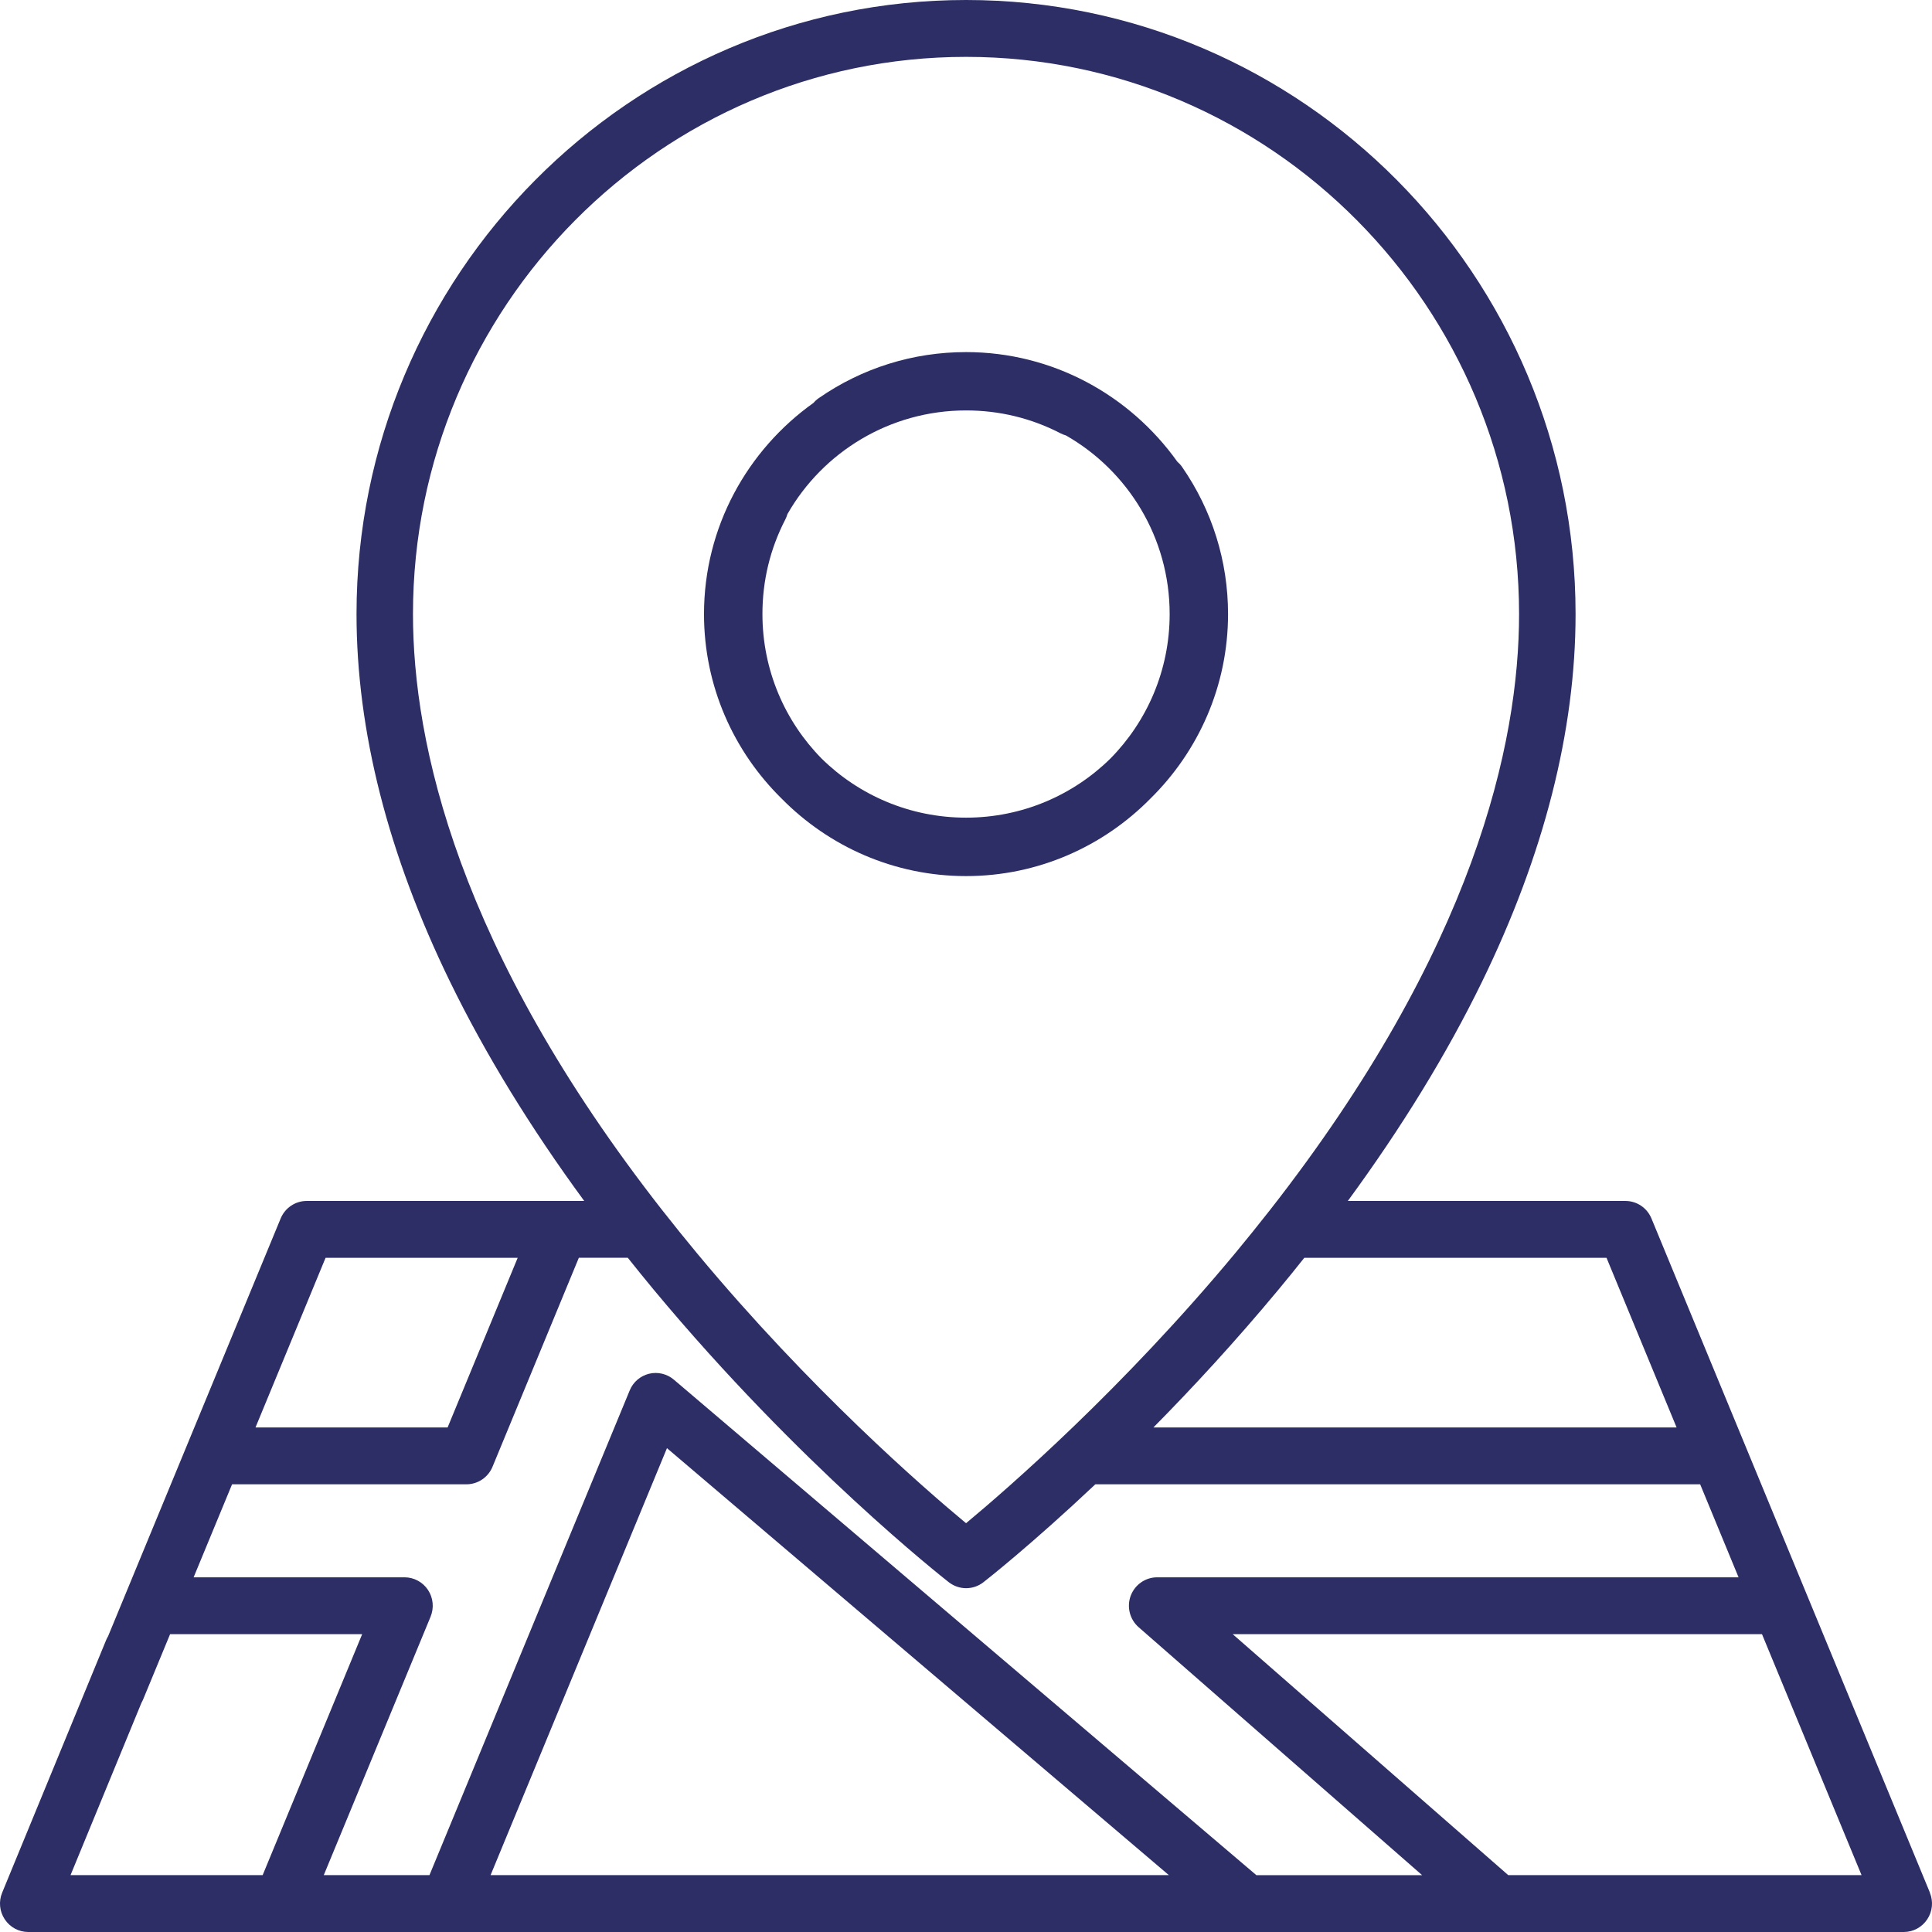
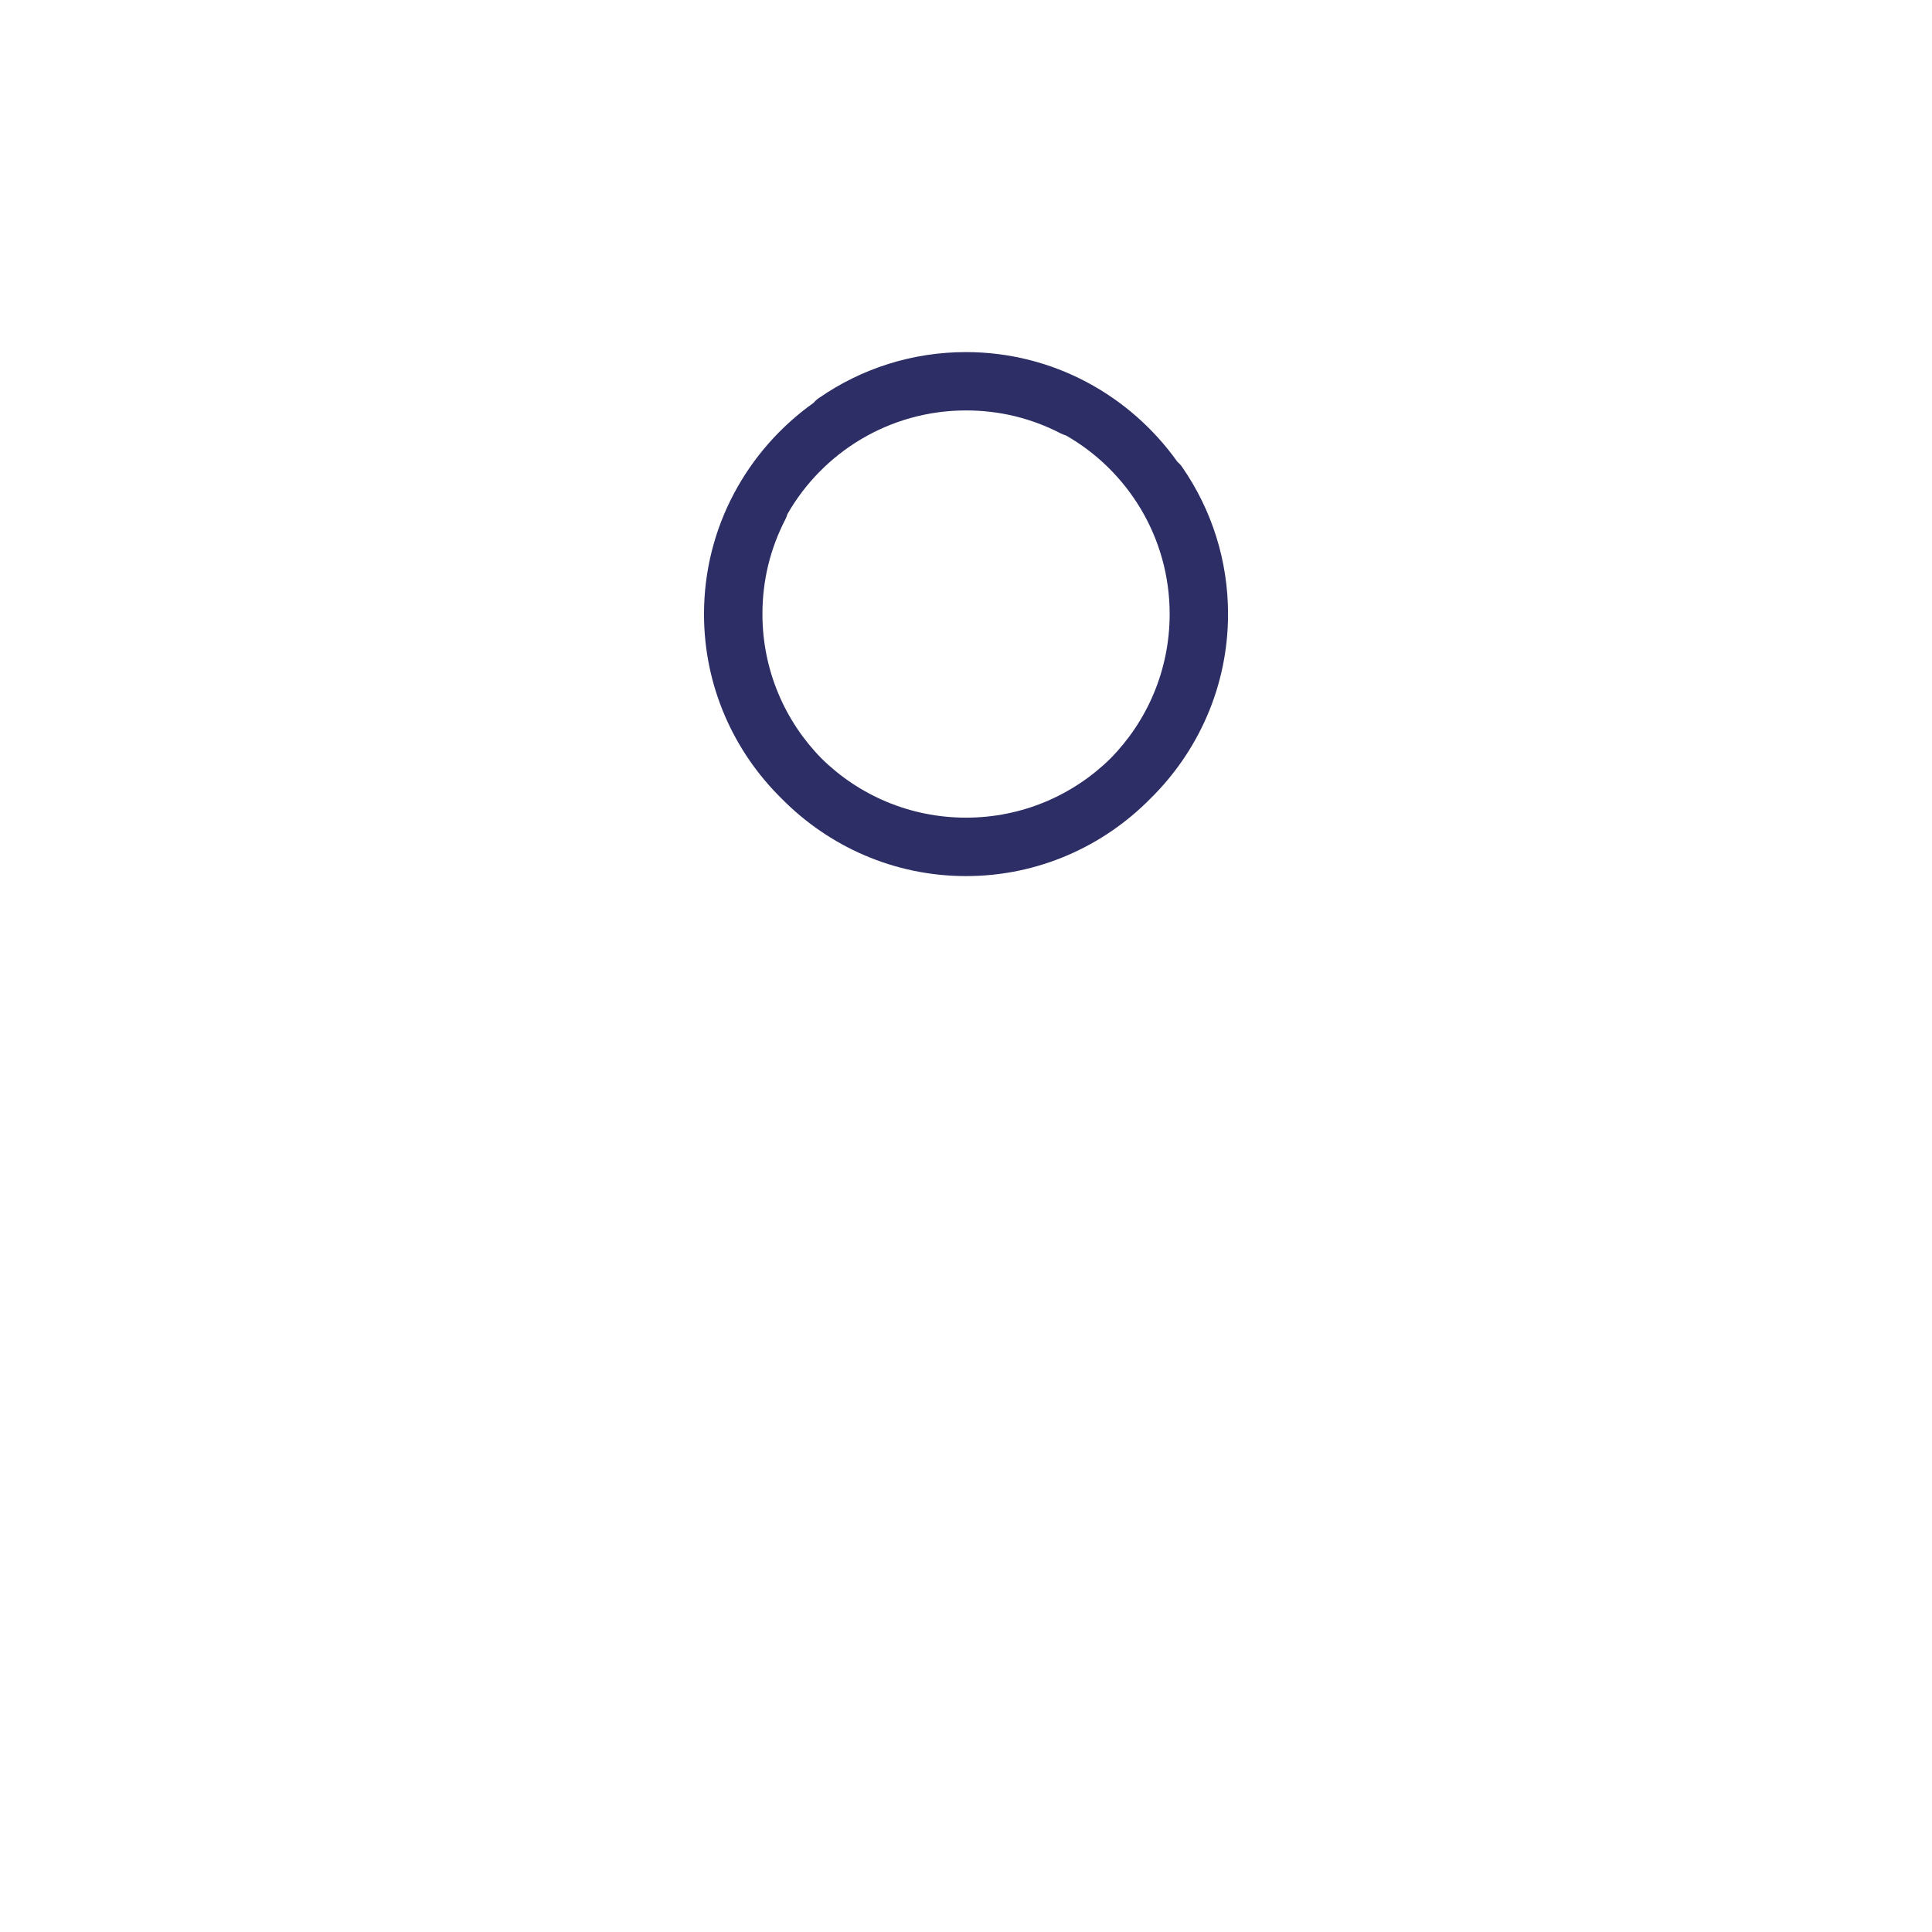
<svg xmlns="http://www.w3.org/2000/svg" width="41" height="41" viewBox="0 0 41 41" fill="none">
-   <path d="M40.956 40.165L35.046 25.857C34.953 25.632 34.735 25.486 34.493 25.486H28.603C29.748 23.924 30.702 22.369 31.447 20.842C32.767 18.136 33.436 15.508 33.436 13.031C33.436 5.845 27.634 -0 20.502 -0C13.37 -0 7.566 5.846 7.566 13.031C7.566 15.508 8.235 18.136 9.555 20.843C10.3 22.37 11.253 23.925 12.398 25.486H6.509C6.267 25.486 6.049 25.633 5.956 25.858L2.294 34.723C2.28 34.747 2.266 34.772 2.255 34.799L0.046 40.165C-0.031 40.351 -0.011 40.563 0.101 40.731C0.212 40.899 0.398 41 0.599 41H40.401C40.602 41 40.788 40.899 40.899 40.731C41.011 40.564 41.031 40.351 40.954 40.165L40.956 40.165ZM34.093 26.693L35.58 30.293H24.477C25.308 29.452 26.215 28.471 27.127 27.373C27.316 27.146 27.499 26.92 27.679 26.693H34.093ZM8.764 13.031C8.764 6.512 14.03 1.207 20.501 1.207C26.972 1.207 32.237 6.512 32.237 13.031C32.237 15.765 31.294 20.134 26.933 25.702C26.929 25.707 26.925 25.712 26.92 25.718C26.697 26.002 26.466 26.289 26.225 26.58C23.828 29.467 21.402 31.576 20.501 32.325C19.602 31.579 17.188 29.48 14.793 26.598C14.546 26.301 14.309 26.007 14.081 25.716C14.077 25.712 14.074 25.707 14.07 25.703C9.708 20.136 8.764 15.767 8.764 13.031ZM6.909 26.693H10.986L9.499 30.293H5.422L6.909 26.693ZM1.497 39.793L3.003 36.134C3.014 36.114 3.026 36.093 3.035 36.07L3.61 34.679H7.686L5.574 39.793H1.497ZM10.411 39.793L14.154 30.732L24.805 39.793H10.41H10.411ZM26.661 39.793L14.301 29.279C14.155 29.155 13.959 29.108 13.774 29.153C13.588 29.199 13.435 29.33 13.363 29.508L9.114 39.793H6.871L9.138 34.308C9.214 34.121 9.194 33.909 9.083 33.741C8.972 33.574 8.785 33.473 8.585 33.473H4.109L4.925 31.499H9.899C10.141 31.499 10.359 31.352 10.452 31.127L12.284 26.692H13.323C13.504 26.919 13.687 27.146 13.875 27.372C16.965 31.09 20.008 33.477 20.136 33.578C20.244 33.661 20.373 33.704 20.502 33.704C20.632 33.704 20.761 33.662 20.869 33.578C20.94 33.523 21.891 32.776 23.245 31.499H36.08L36.895 33.473H24.557C24.307 33.473 24.084 33.629 23.995 33.865C23.908 34.101 23.975 34.367 24.164 34.532L30.18 39.794H26.662L26.661 39.793ZM32.007 39.793L26.159 34.679H37.392L39.505 39.793H32.007Z" fill="#2C2E65" />
  <path d="M16.587 16.947C17.587 17.962 18.972 18.592 20.501 18.592C22.029 18.592 23.415 17.962 24.415 16.946C25.43 15.946 26.061 14.561 26.061 13.031C26.061 11.909 25.723 10.828 25.084 9.907C25.055 9.865 25.021 9.829 24.984 9.797C23.982 8.391 22.346 7.472 20.5 7.472C19.377 7.472 18.296 7.81 17.375 8.449C17.334 8.477 17.297 8.511 17.266 8.548C15.859 9.55 14.94 11.187 14.94 13.032C14.94 14.562 15.57 15.947 16.587 16.947ZM24.822 13.031C24.822 14.226 24.341 15.31 23.565 16.097C22.778 16.872 21.695 17.352 20.501 17.352C19.307 17.352 18.223 16.873 17.436 16.098C16.66 15.31 16.18 14.226 16.18 13.031C16.18 12.323 16.343 11.649 16.665 11.025C16.684 10.989 16.699 10.95 16.71 10.911C17.458 9.599 18.877 8.71 20.501 8.71C21.209 8.71 21.884 8.874 22.507 9.196C22.544 9.215 22.582 9.23 22.621 9.241C23.933 9.989 24.822 11.407 24.822 13.031Z" fill="#2C2E65" />
</svg>